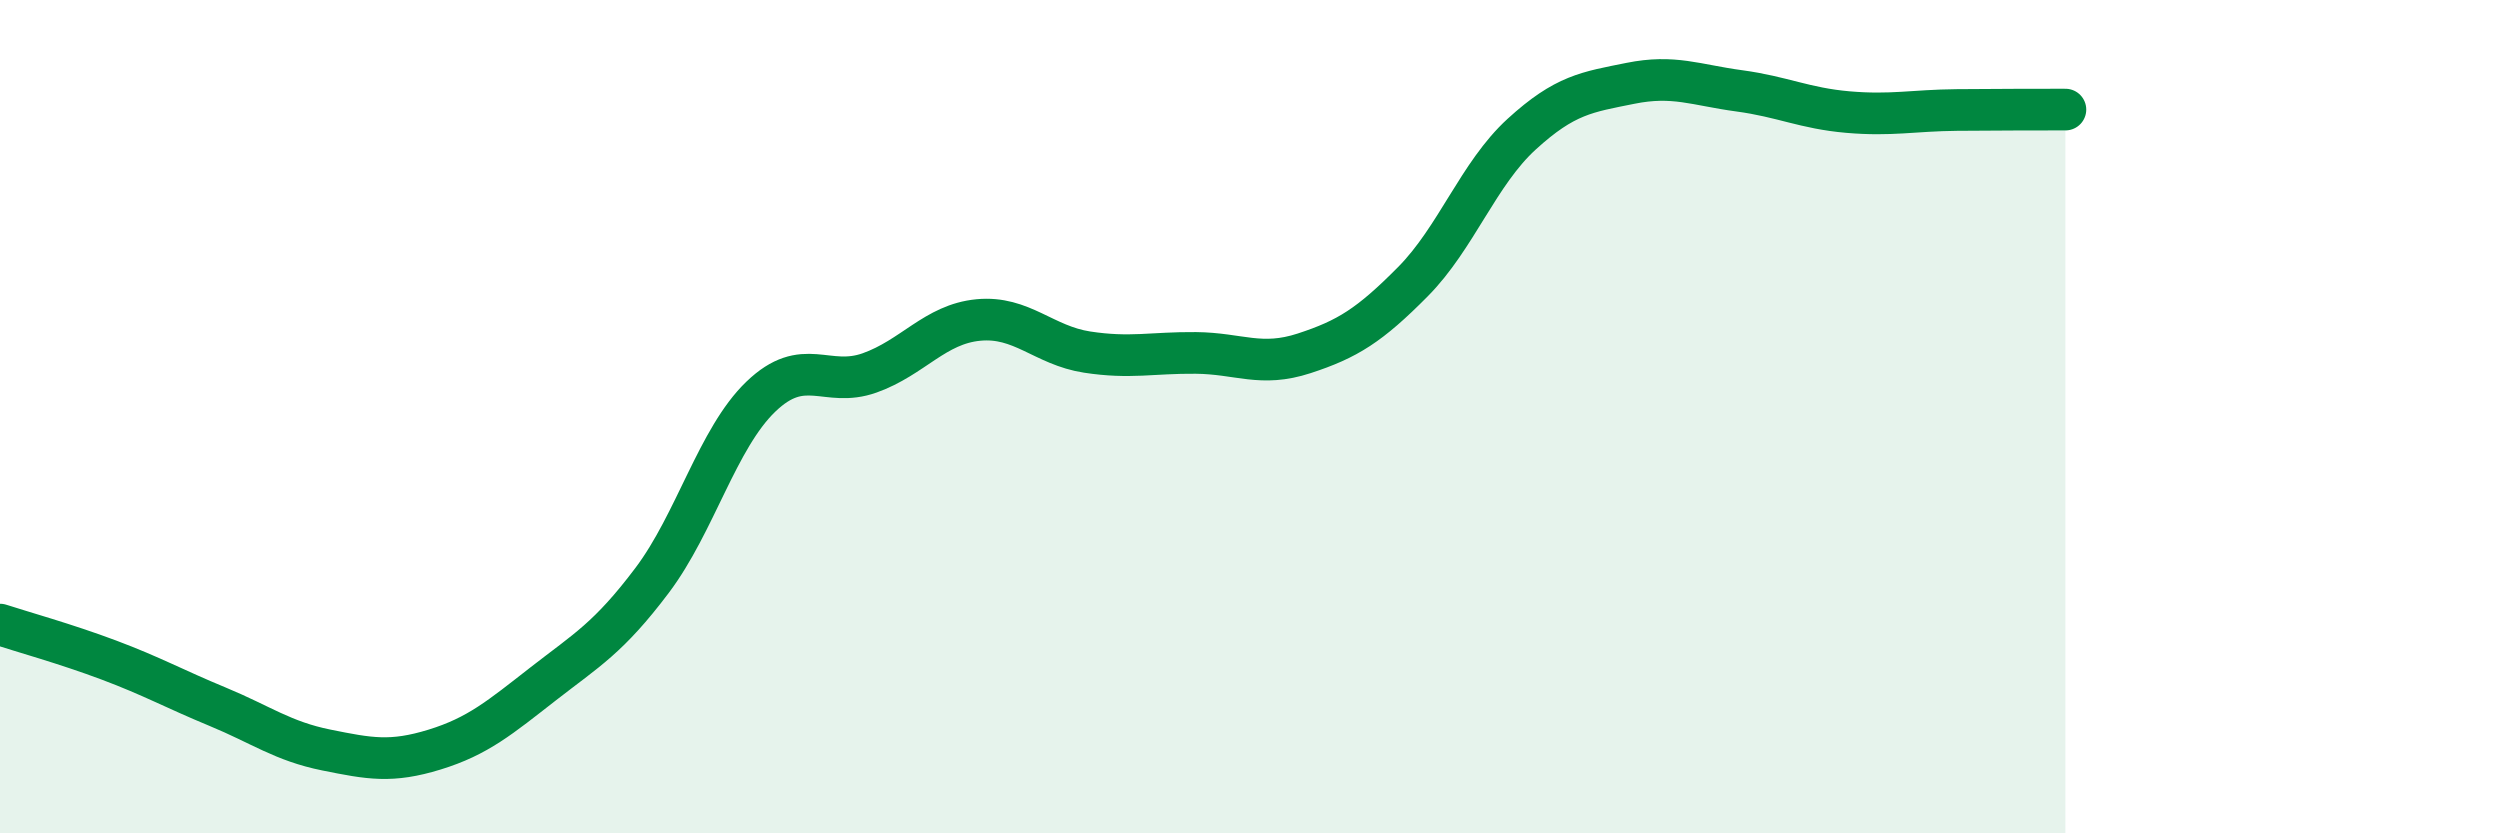
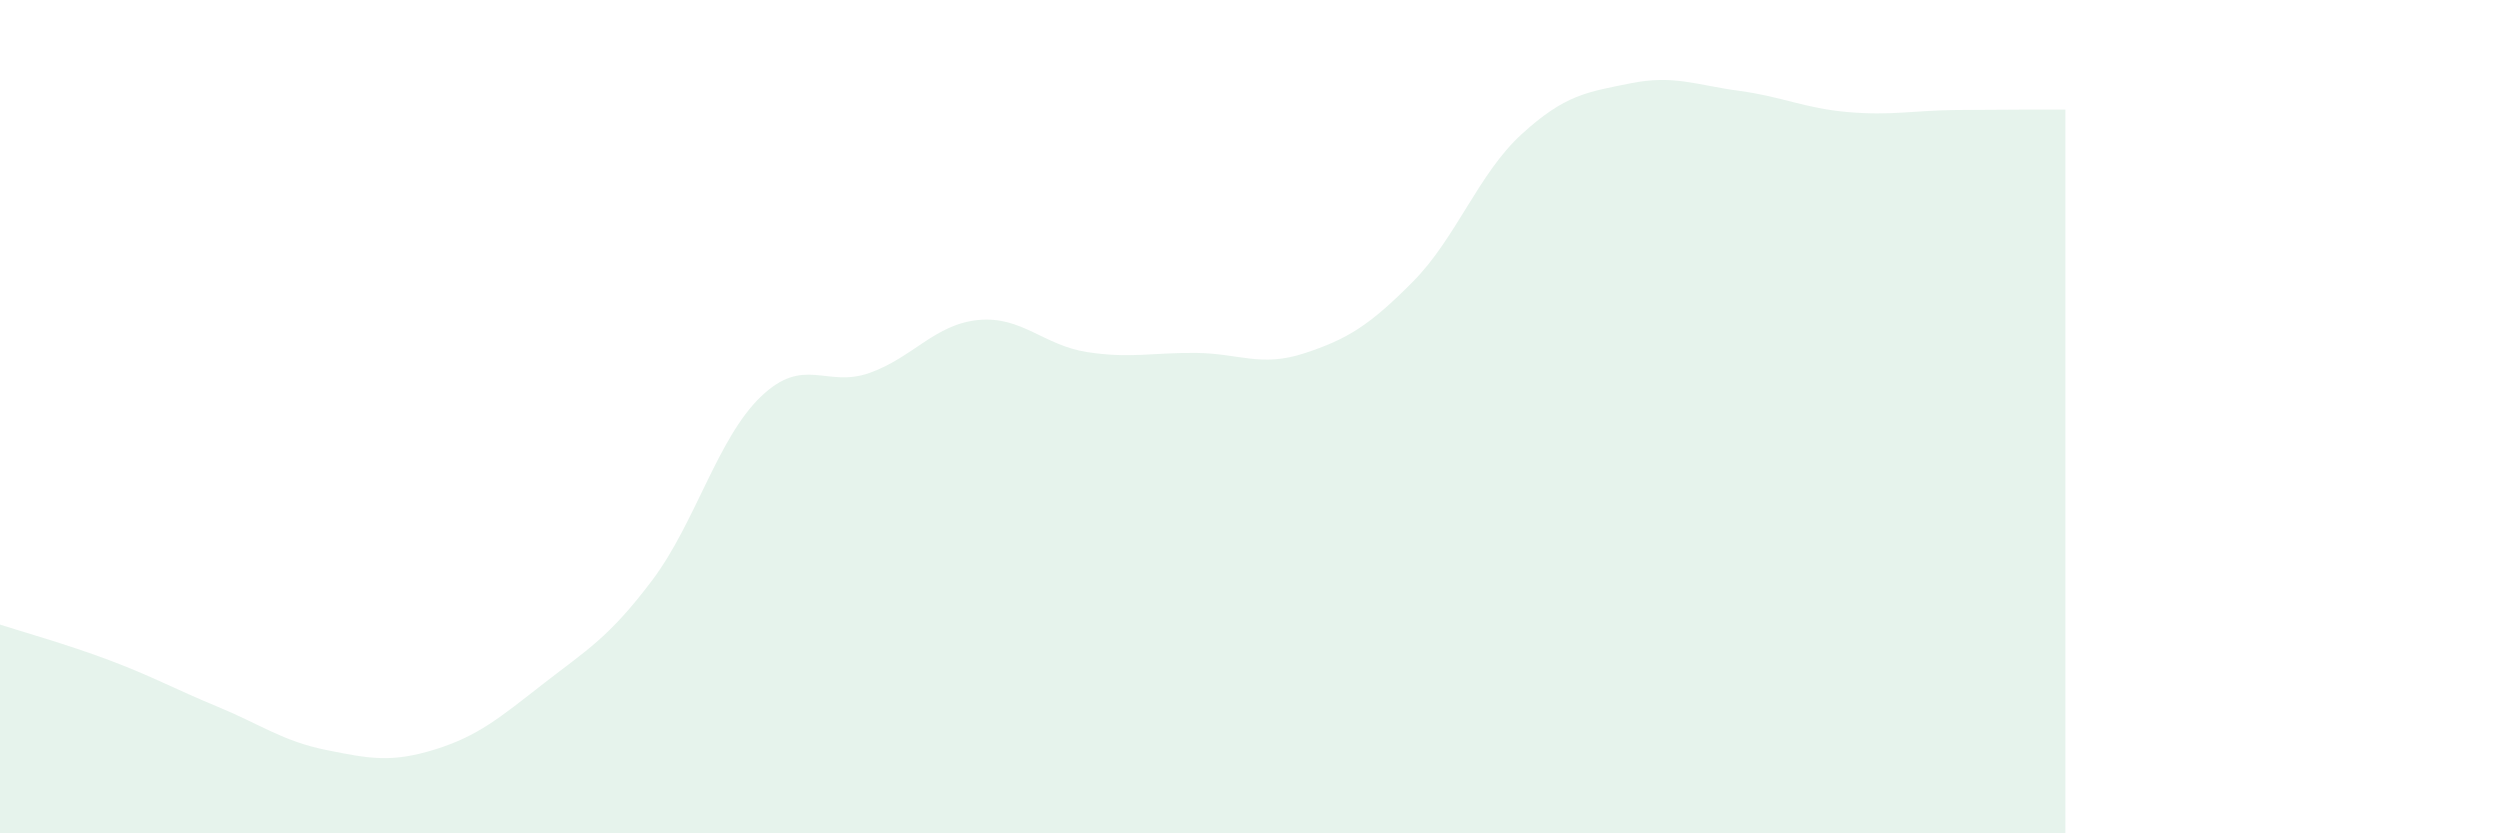
<svg xmlns="http://www.w3.org/2000/svg" width="60" height="20" viewBox="0 0 60 20">
  <path d="M 0,14.99 C 0.52,15.16 1.57,15.45 2.61,15.84 C 3.65,16.23 4.18,16.53 5.22,16.96 C 6.26,17.39 6.79,17.79 7.83,18 C 8.87,18.21 9.39,18.31 10.43,17.99 C 11.47,17.67 12,17.22 13.04,16.41 C 14.08,15.6 14.61,15.31 15.65,13.93 C 16.69,12.55 17.22,10.52 18.26,9.52 C 19.3,8.52 19.83,9.32 20.87,8.95 C 21.91,8.58 22.44,7.78 23.48,7.68 C 24.52,7.58 25.05,8.29 26.09,8.45 C 27.13,8.61 27.66,8.46 28.7,8.47 C 29.74,8.48 30.26,8.82 31.3,8.48 C 32.34,8.14 32.87,7.81 33.91,6.76 C 34.95,5.71 35.48,4.17 36.52,3.22 C 37.56,2.27 38.09,2.21 39.13,2 C 40.17,1.79 40.7,2.04 41.74,2.18 C 42.78,2.32 43.31,2.6 44.35,2.69 C 45.39,2.78 45.92,2.65 46.96,2.64 C 48,2.63 49.05,2.63 49.57,2.63L49.57 20L0 20Z" fill="#008740" opacity="0.1" stroke-linecap="round" stroke-linejoin="round" />
-   <path d="M 0,14.99 C 0.52,15.16 1.57,15.45 2.61,15.84 C 3.65,16.23 4.18,16.53 5.22,16.96 C 6.26,17.39 6.79,17.79 7.83,18 C 8.87,18.21 9.39,18.31 10.43,17.99 C 11.47,17.67 12,17.22 13.04,16.41 C 14.08,15.6 14.61,15.31 15.65,13.93 C 16.69,12.55 17.22,10.52 18.26,9.52 C 19.3,8.52 19.83,9.32 20.87,8.95 C 21.91,8.58 22.44,7.78 23.48,7.68 C 24.52,7.58 25.05,8.29 26.09,8.45 C 27.13,8.61 27.66,8.46 28.7,8.47 C 29.74,8.48 30.26,8.82 31.3,8.48 C 32.34,8.14 32.87,7.81 33.91,6.76 C 34.95,5.71 35.48,4.17 36.52,3.22 C 37.56,2.27 38.09,2.21 39.13,2 C 40.17,1.79 40.7,2.04 41.74,2.18 C 42.78,2.32 43.31,2.6 44.35,2.69 C 45.39,2.78 45.92,2.65 46.96,2.64 C 48,2.63 49.05,2.63 49.57,2.63" stroke="#008740" stroke-width="1" fill="none" stroke-linecap="round" stroke-linejoin="round" />
</svg>